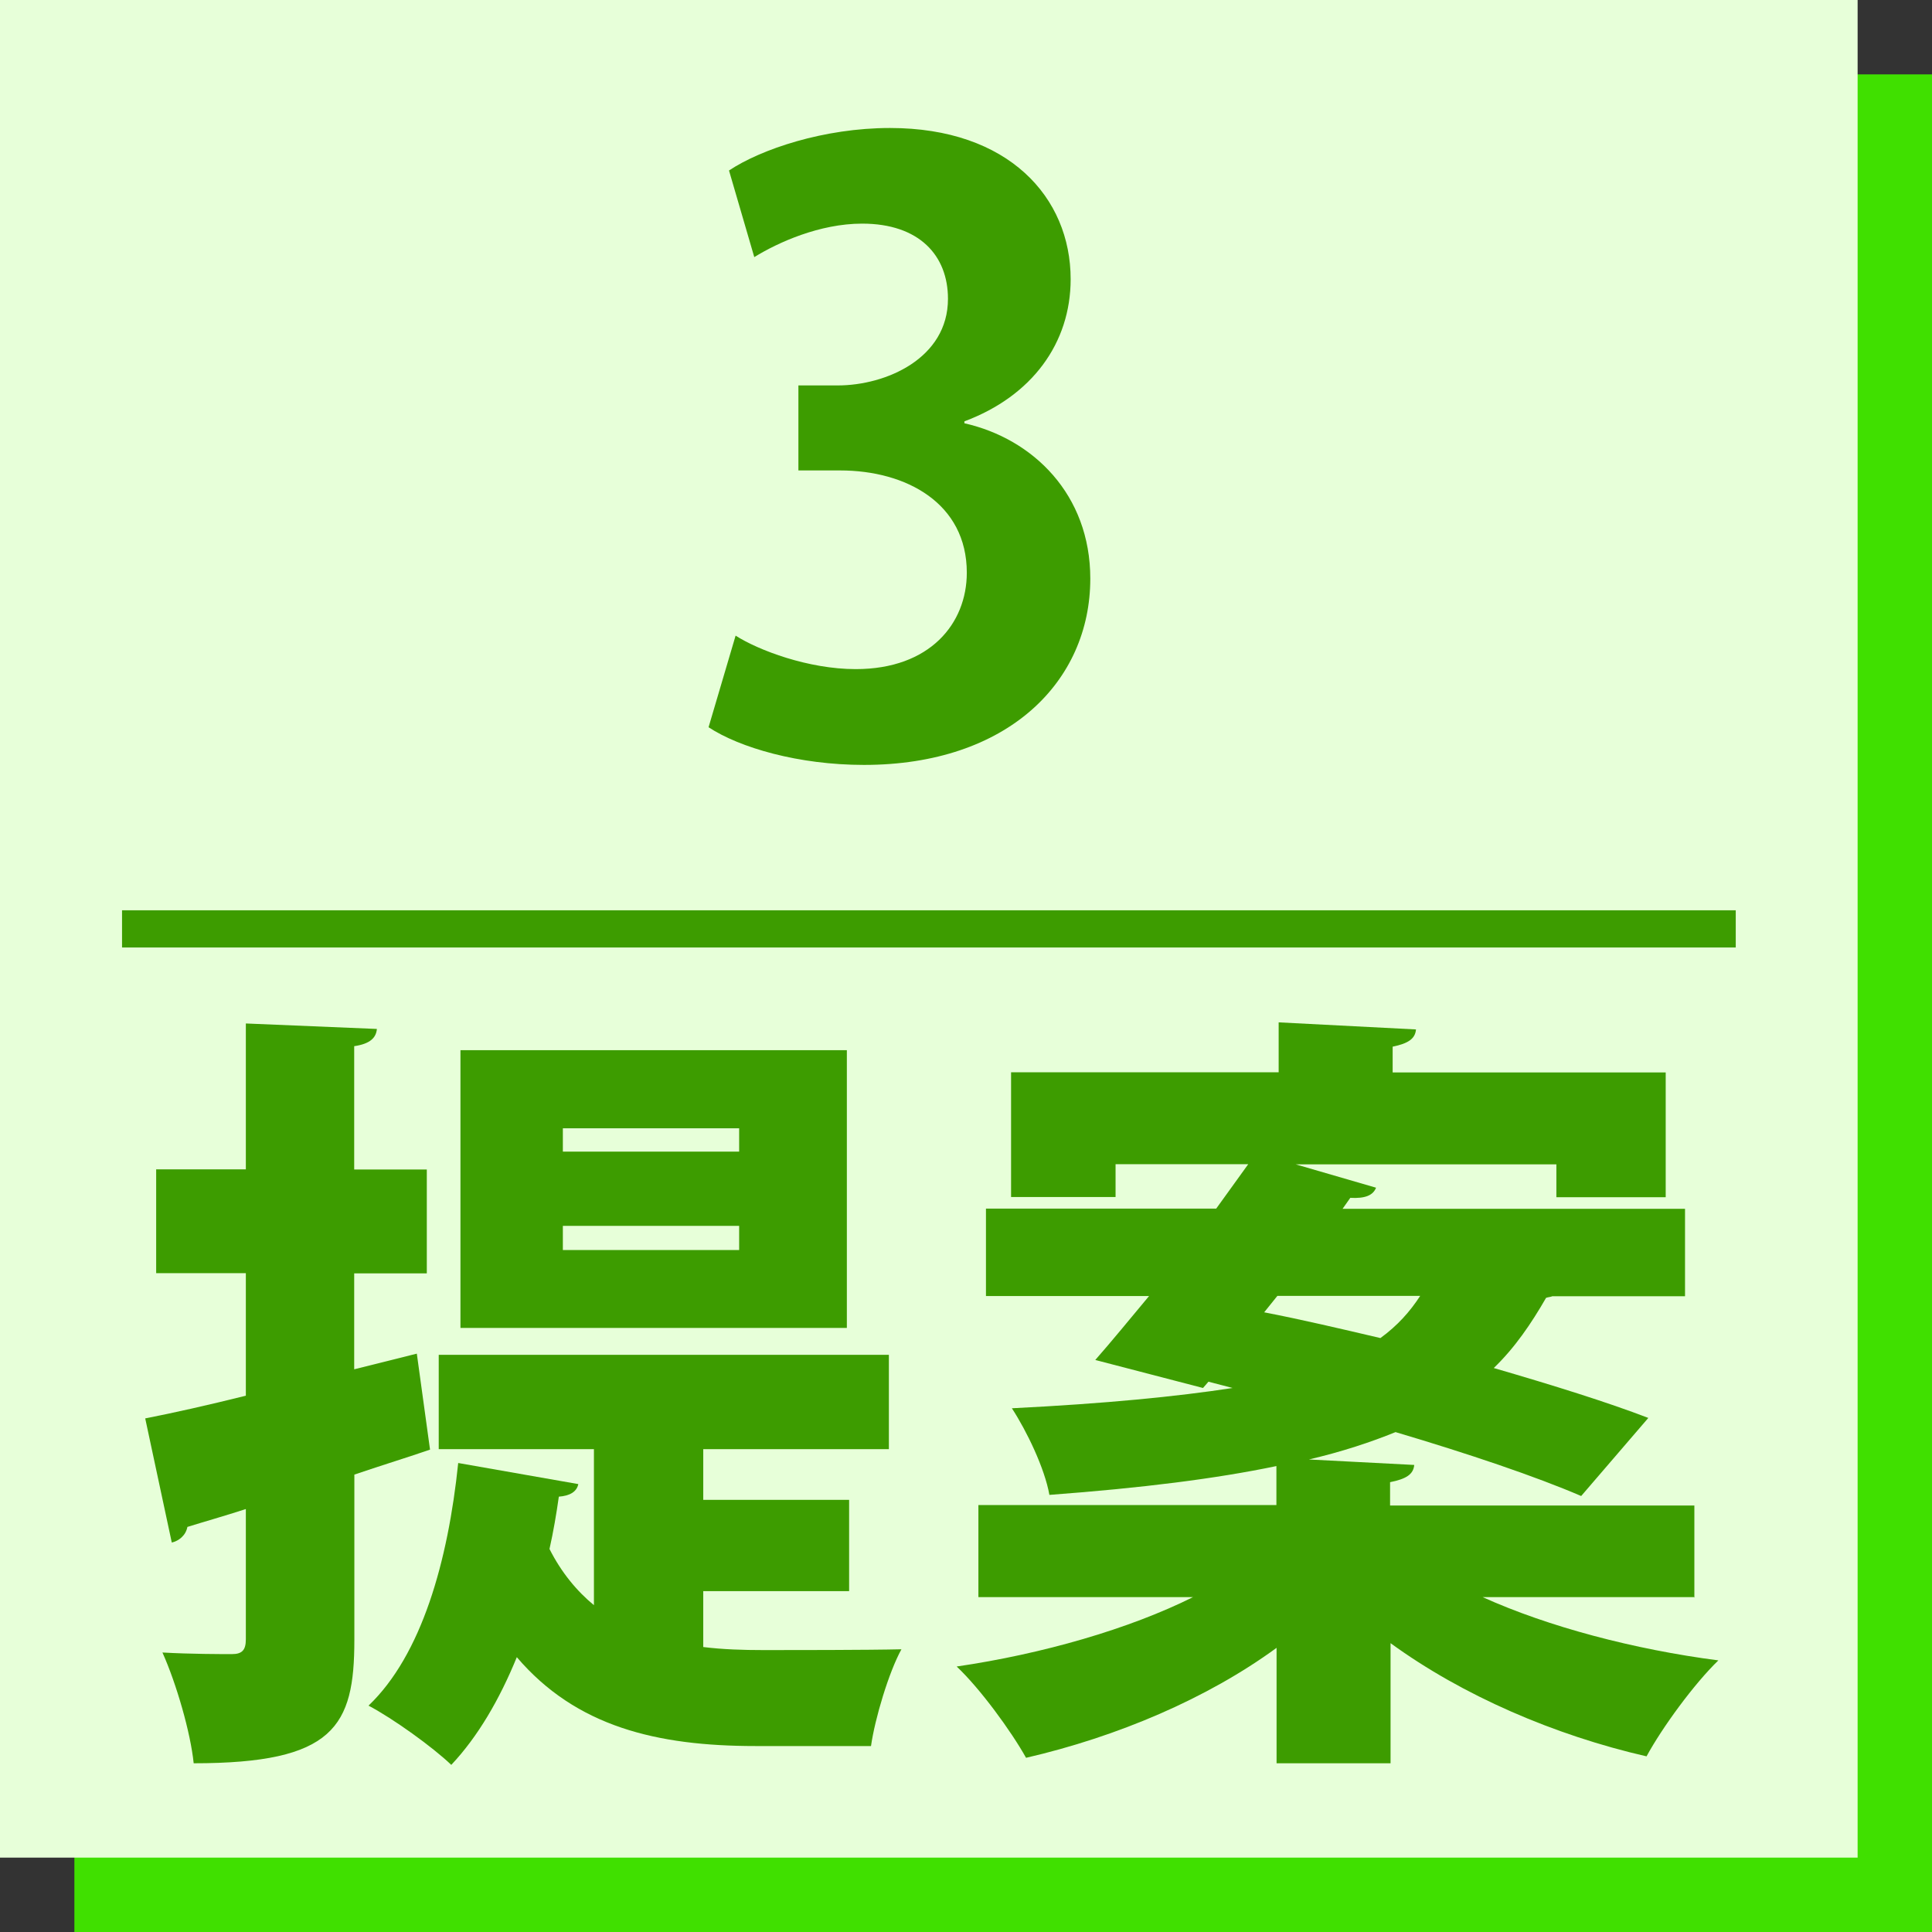
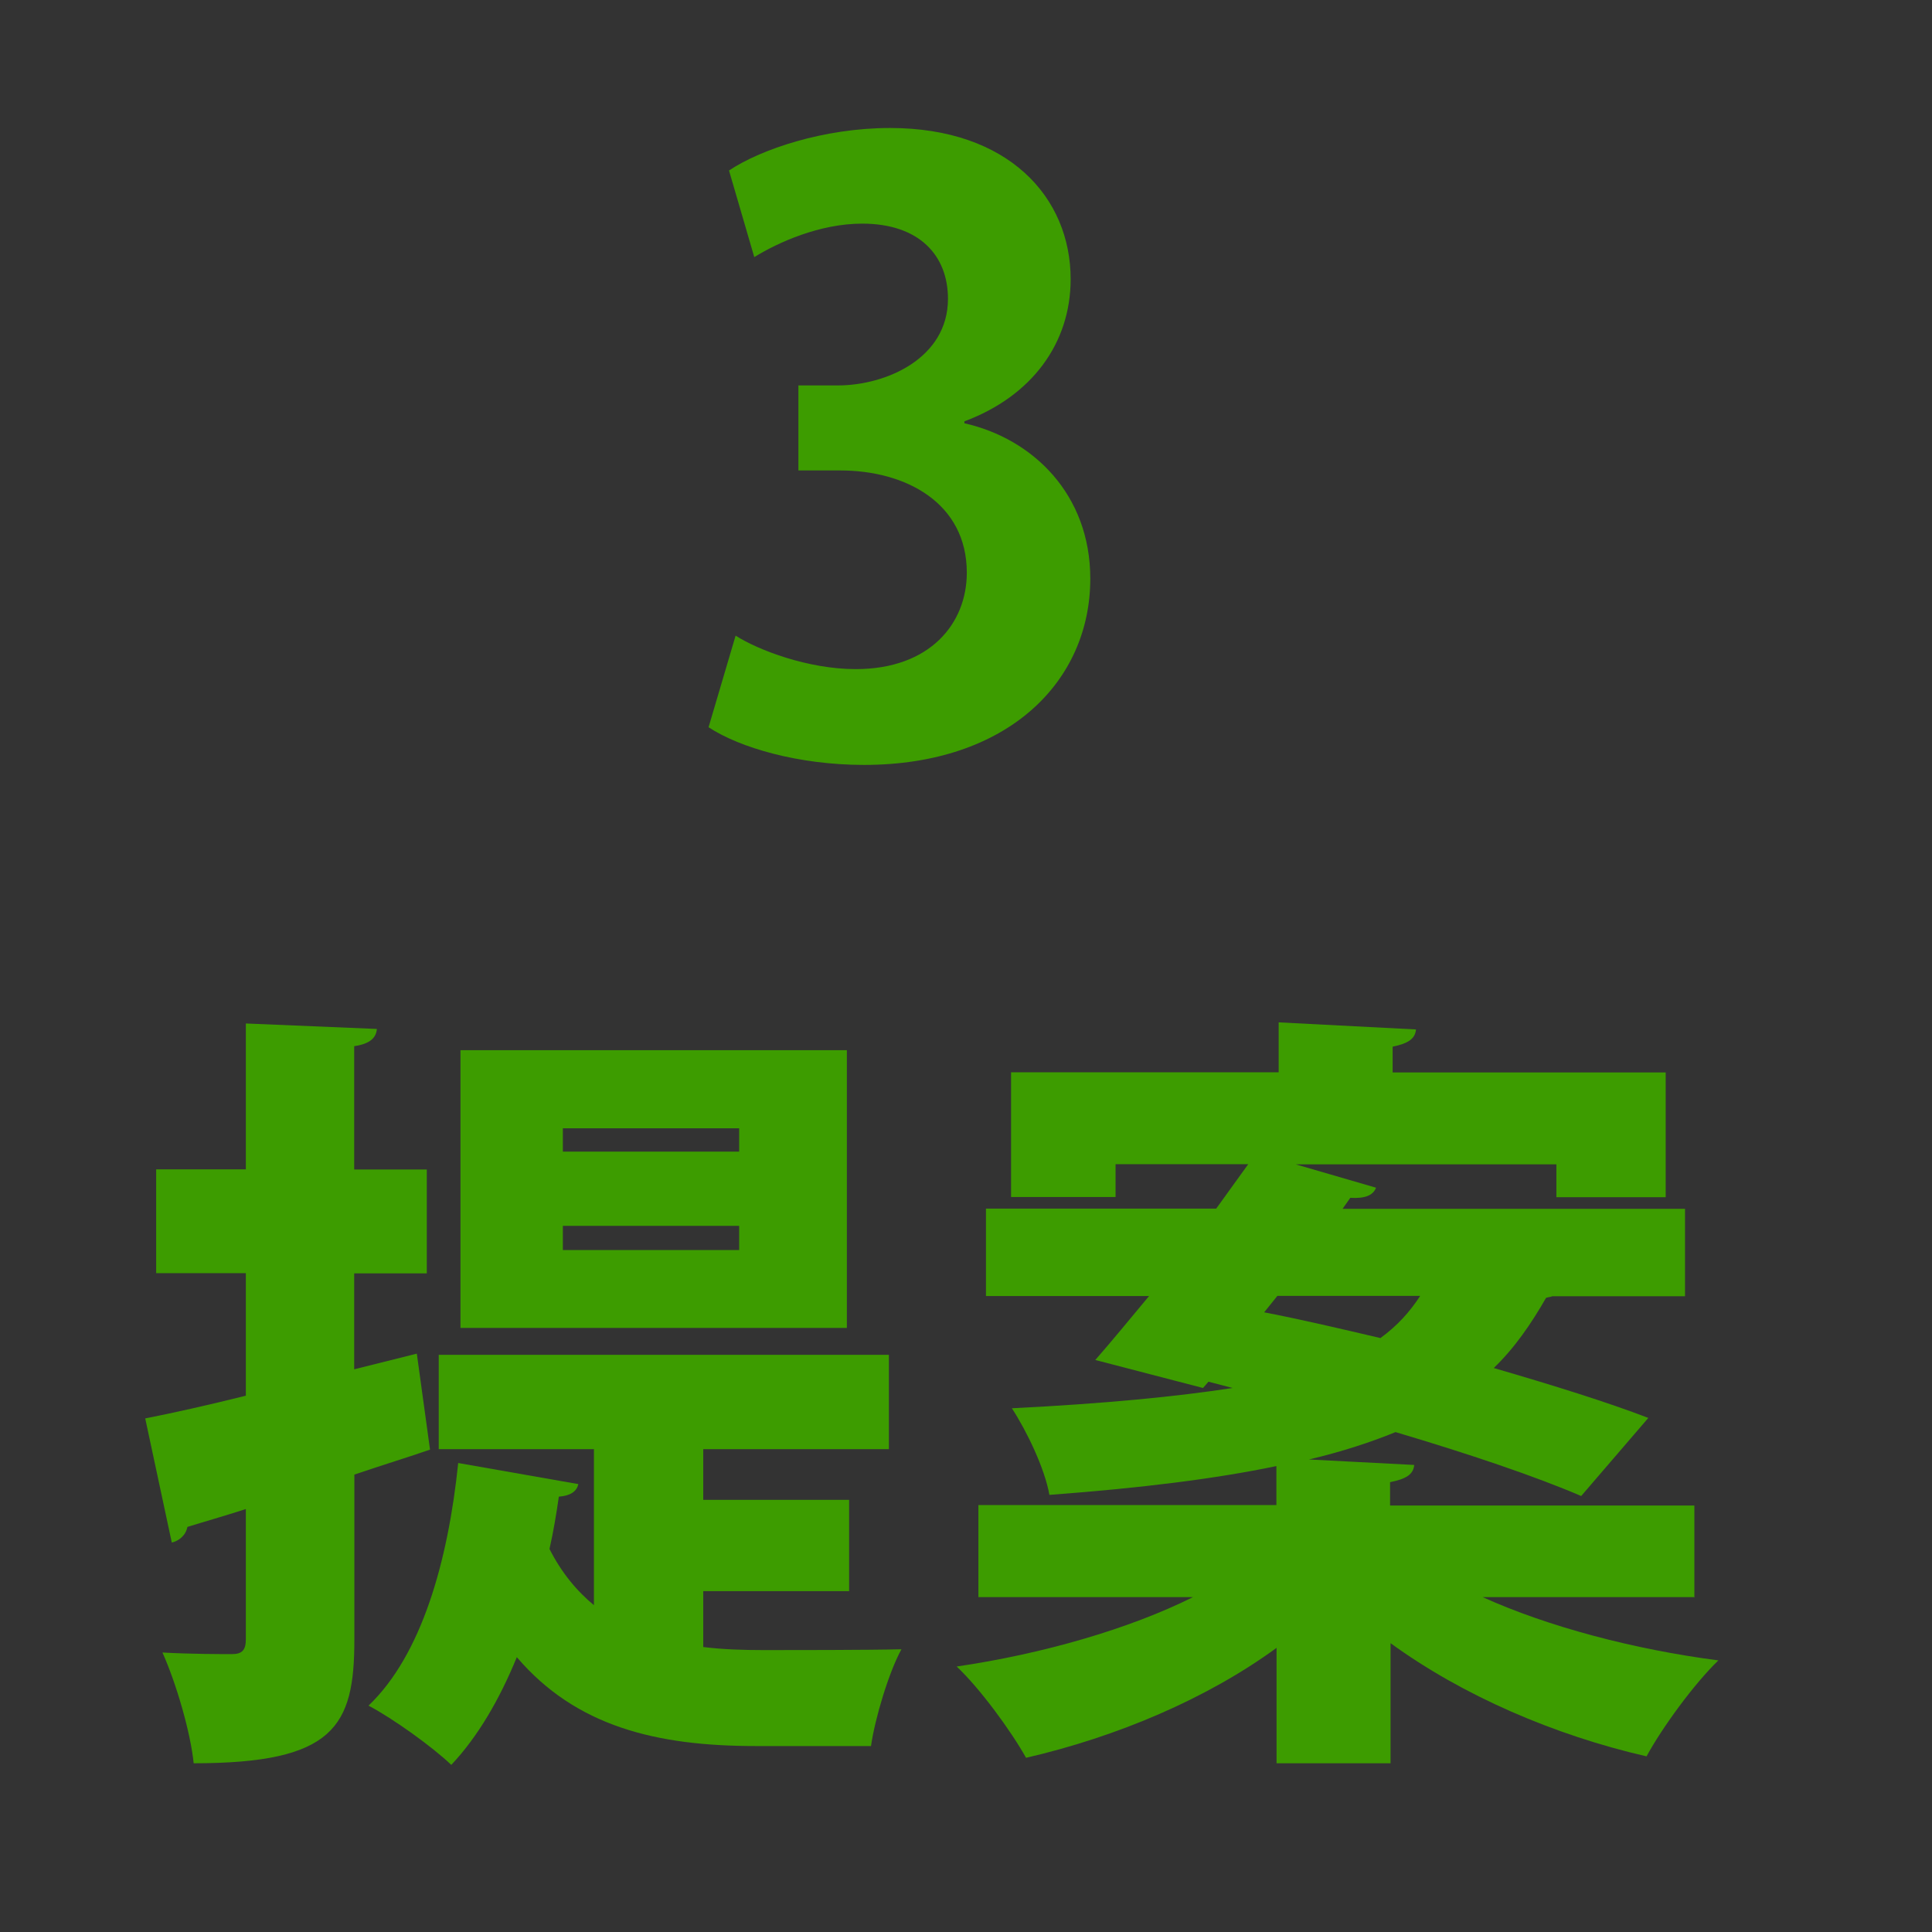
<svg xmlns="http://www.w3.org/2000/svg" viewBox="0 0 120 120">
  <rect x="0" y="0" width="120" height="120" fill="#333333" stroke="none" />
  <defs>
    <style>.f{fill:#40e000;}.g{fill:#e7ffd9;}.h{fill:#3d9c00;}</style>
  </defs>
  <g id="a" />
  <g id="b">
    <g id="c">
      <g id="d">
        <g id="e">
-           <rect class="f" x="4.62" y="4.62" width="115.38" height="115.38" />
-           <rect class="g" width="115.38" height="115.38" />
          <g>
            <path class="h" d="M25.89,84.08l.82,5.96c-1.55,.53-3.15,1.02-4.7,1.55v10.27c0,5.38-1.26,7.66-9.98,7.66-.19-1.89-1.07-4.94-1.94-6.88,1.75,.1,3.68,.1,4.31,.1s.87-.24,.87-.92v-8.09c-1.36,.44-2.57,.78-3.63,1.11-.1,.53-.53,.87-.97,.97l-1.65-7.71c1.74-.34,3.88-.82,6.25-1.41v-7.61h-5.57v-6.45h5.57v-9.06l8.14,.34c-.05,.53-.39,.92-1.41,1.07v7.66h4.51v6.45h-4.51v5.96l3.88-.97Zm17.79,14.73v3.49c1.21,.15,2.47,.19,3.78,.19,1.6,0,6.45,0,8.53-.05-.78,1.41-1.65,4.31-1.89,6.01h-7.17c-6.15,0-11.15-1.21-14.83-5.52-1.07,2.62-2.42,4.94-4.07,6.69-1.16-1.11-3.59-2.86-5.14-3.68,3.3-3.15,4.94-8.97,5.57-15.07l7.46,1.31c-.1,.48-.53,.73-1.21,.78-.15,1.07-.34,2.18-.58,3.25,.73,1.45,1.7,2.62,2.76,3.49v-9.69h-9.64v-5.86h27.96v5.86h-11.53v3.15h9.06v5.67h-9.06Zm8.92-33.58v17.25H28.6v-17.25h23.99Zm-6.69,6.3v-1.45h-10.95v1.45h10.95Zm0,6.11v-1.5h-10.95v1.5h10.95Z" />
            <path class="h" d="M105.27,99.2h-13.18c4.07,1.84,9.4,3.25,14.64,3.93-1.5,1.45-3.49,4.17-4.46,5.96-5.72-1.31-11.44-3.78-15.9-7.03v7.46h-7.08v-7.17c-4.31,3.15-9.89,5.52-15.56,6.83-.92-1.65-2.86-4.31-4.31-5.67,5.33-.78,10.71-2.33,14.68-4.31h-13.33v-5.72h18.51v-2.42c-3.73,.78-8.33,1.36-14.1,1.79-.29-1.65-1.41-3.97-2.33-5.38,5.82-.29,10.27-.73,13.71-1.26l-1.5-.39-.34,.39-6.69-1.74c1.02-1.16,2.13-2.52,3.34-3.97h-10.13v-5.43h14.3l1.99-2.76h-8.24v2.04h-6.49v-7.75h16.62v-3.1l8.53,.44c-.05,.58-.48,.87-1.45,1.07v1.6h16.96v7.75h-6.79v-2.04h-16.19l4.99,1.45c-.19,.48-.68,.68-1.6,.63l-.48,.68h21.27v5.43h-8.24c-.1,.05-.24,.05-.39,.1-.92,1.6-1.94,3.1-3.25,4.36,3.68,1.07,7.08,2.13,9.6,3.1l-4.17,4.85c-2.81-1.21-6.98-2.62-11.53-3.97-1.55,.63-3.3,1.21-5.38,1.7l6.54,.34c-.05,.58-.49,.87-1.5,1.07v1.45h18.9v5.72Zm-25.93-18.71l-.82,1.02c2.28,.44,4.75,1.02,7.22,1.6,1.07-.78,1.84-1.65,2.47-2.62h-8.87Z" />
          </g>
          <path class="h" d="M59.9,26.29c4.26,.96,7.82,4.42,7.82,9.65,0,6.4-5.13,11.57-14.06,11.57-4.06,0-7.72-1.07-9.65-2.34l1.68-5.69c1.42,.91,4.52,2.08,7.46,2.08,4.62,0,6.9-2.84,6.9-5.99,0-4.31-3.76-6.35-7.87-6.35h-2.59v-5.28h2.44c3,0,6.85-1.68,6.85-5.38,0-2.69-1.78-4.67-5.33-4.67-2.64,0-5.23,1.17-6.7,2.08l-1.57-5.38c1.98-1.32,5.89-2.64,10-2.64,7.36,0,11.22,4.31,11.22,9.39,0,3.96-2.39,7.26-6.6,8.83v.1Z" />
-           <rect class="h" x="7.58" y="56.54" width="100.23" height="2.31" />
        </g>
      </g>
    </g>
  </g>
</svg>